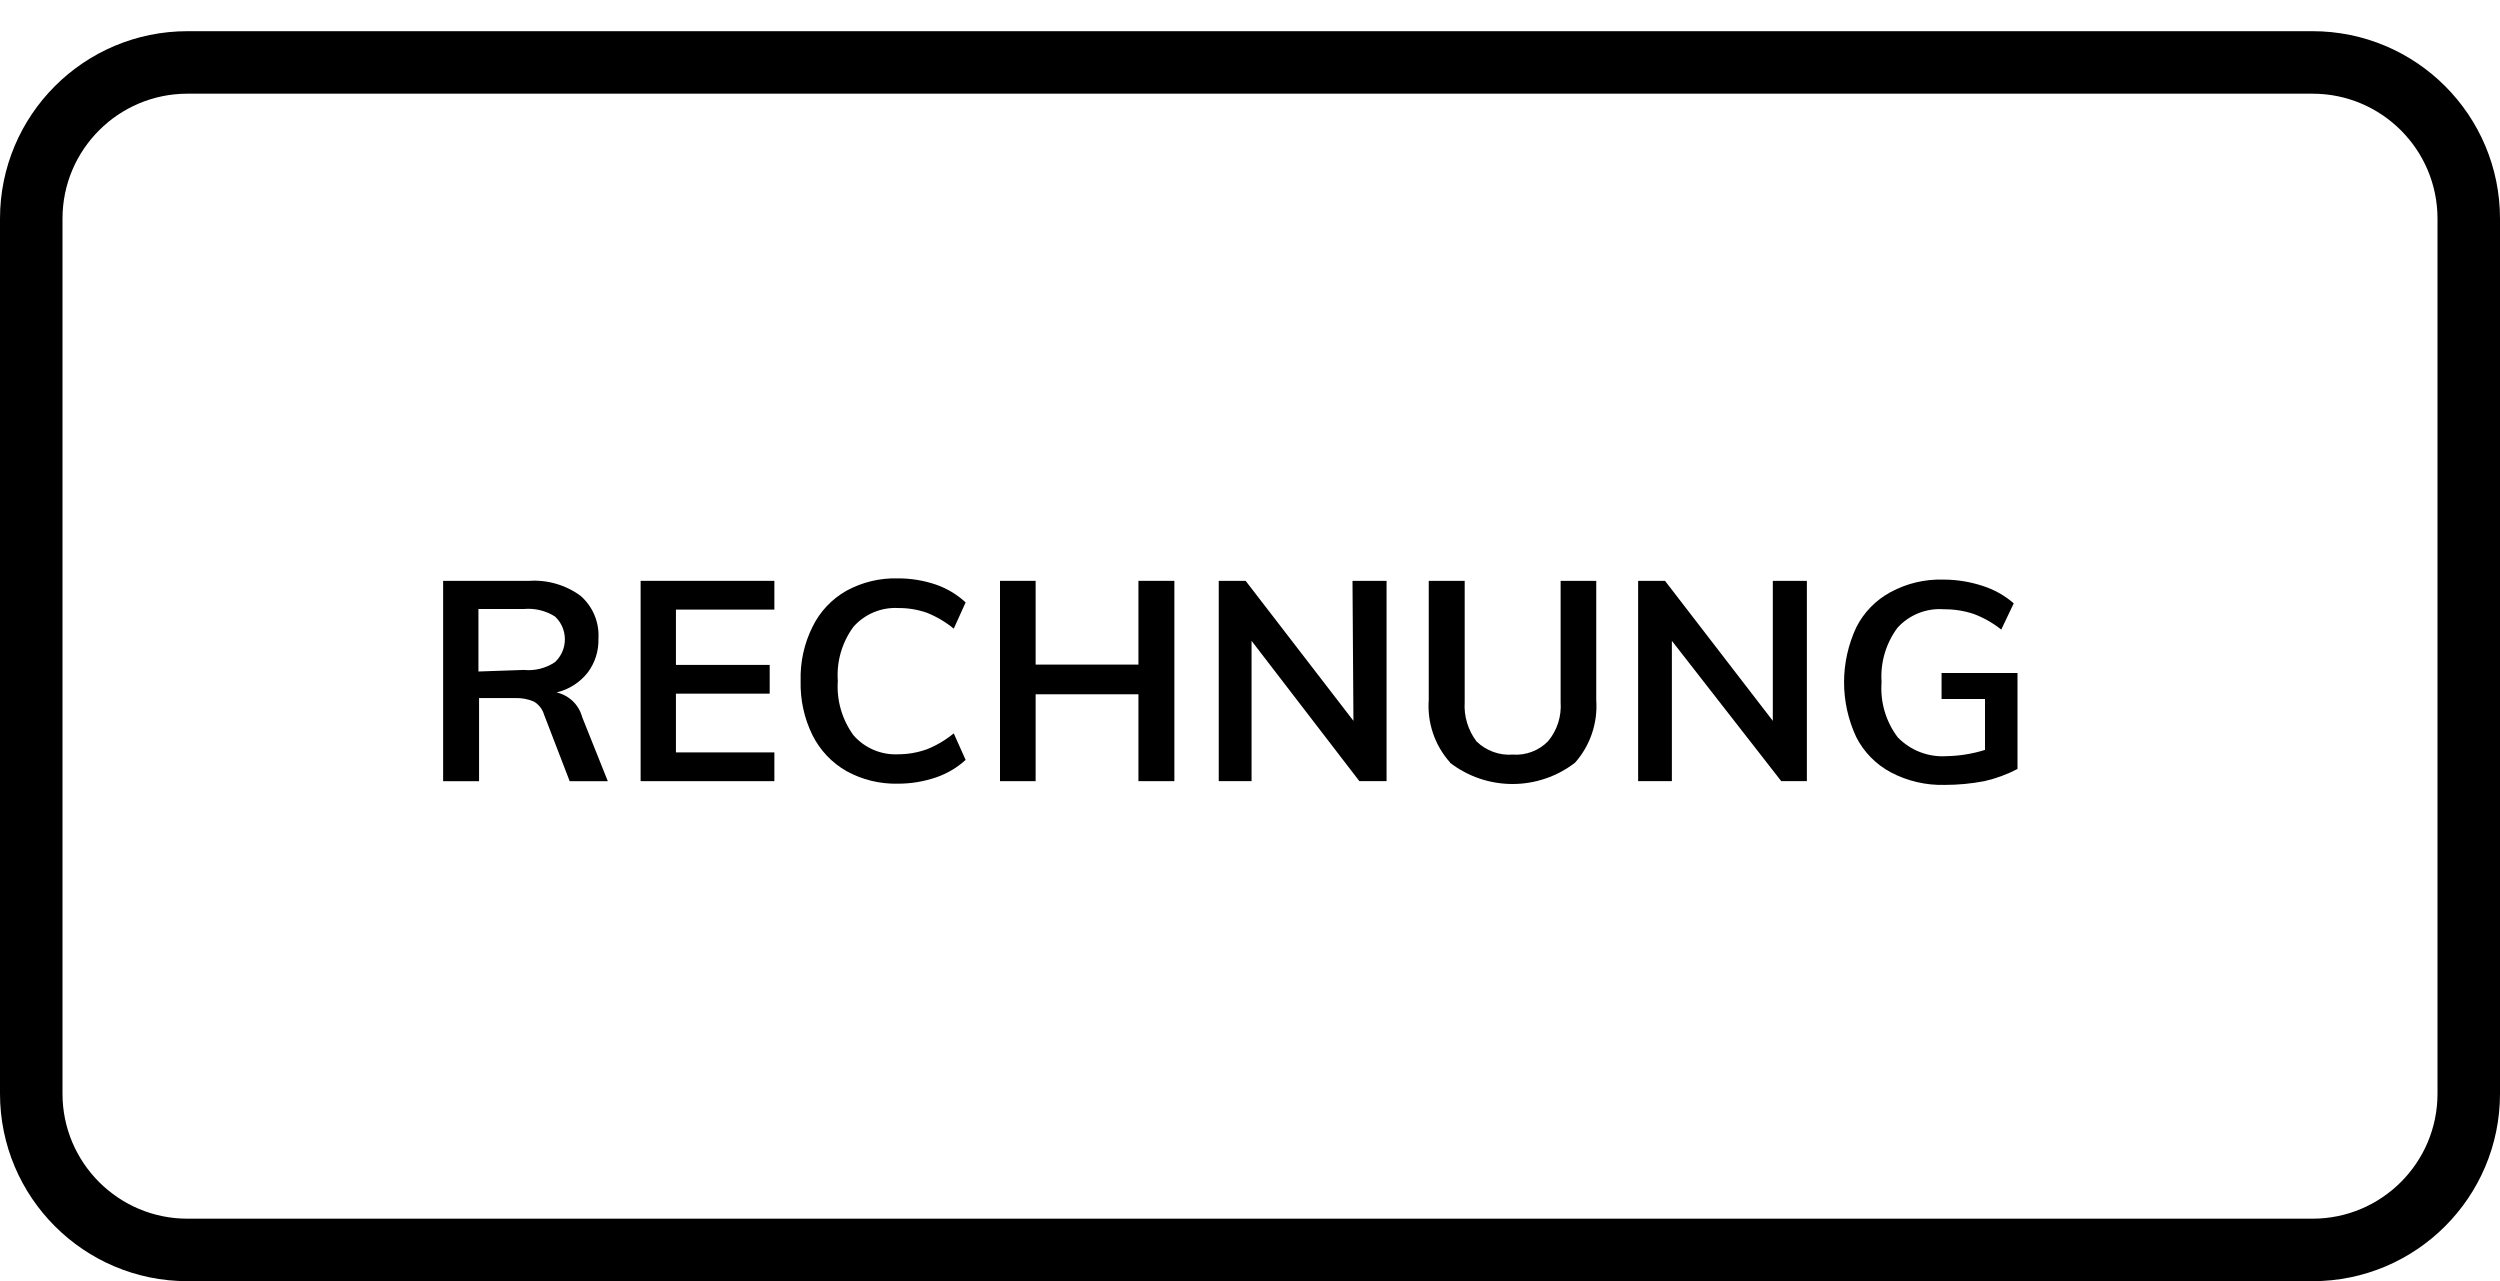
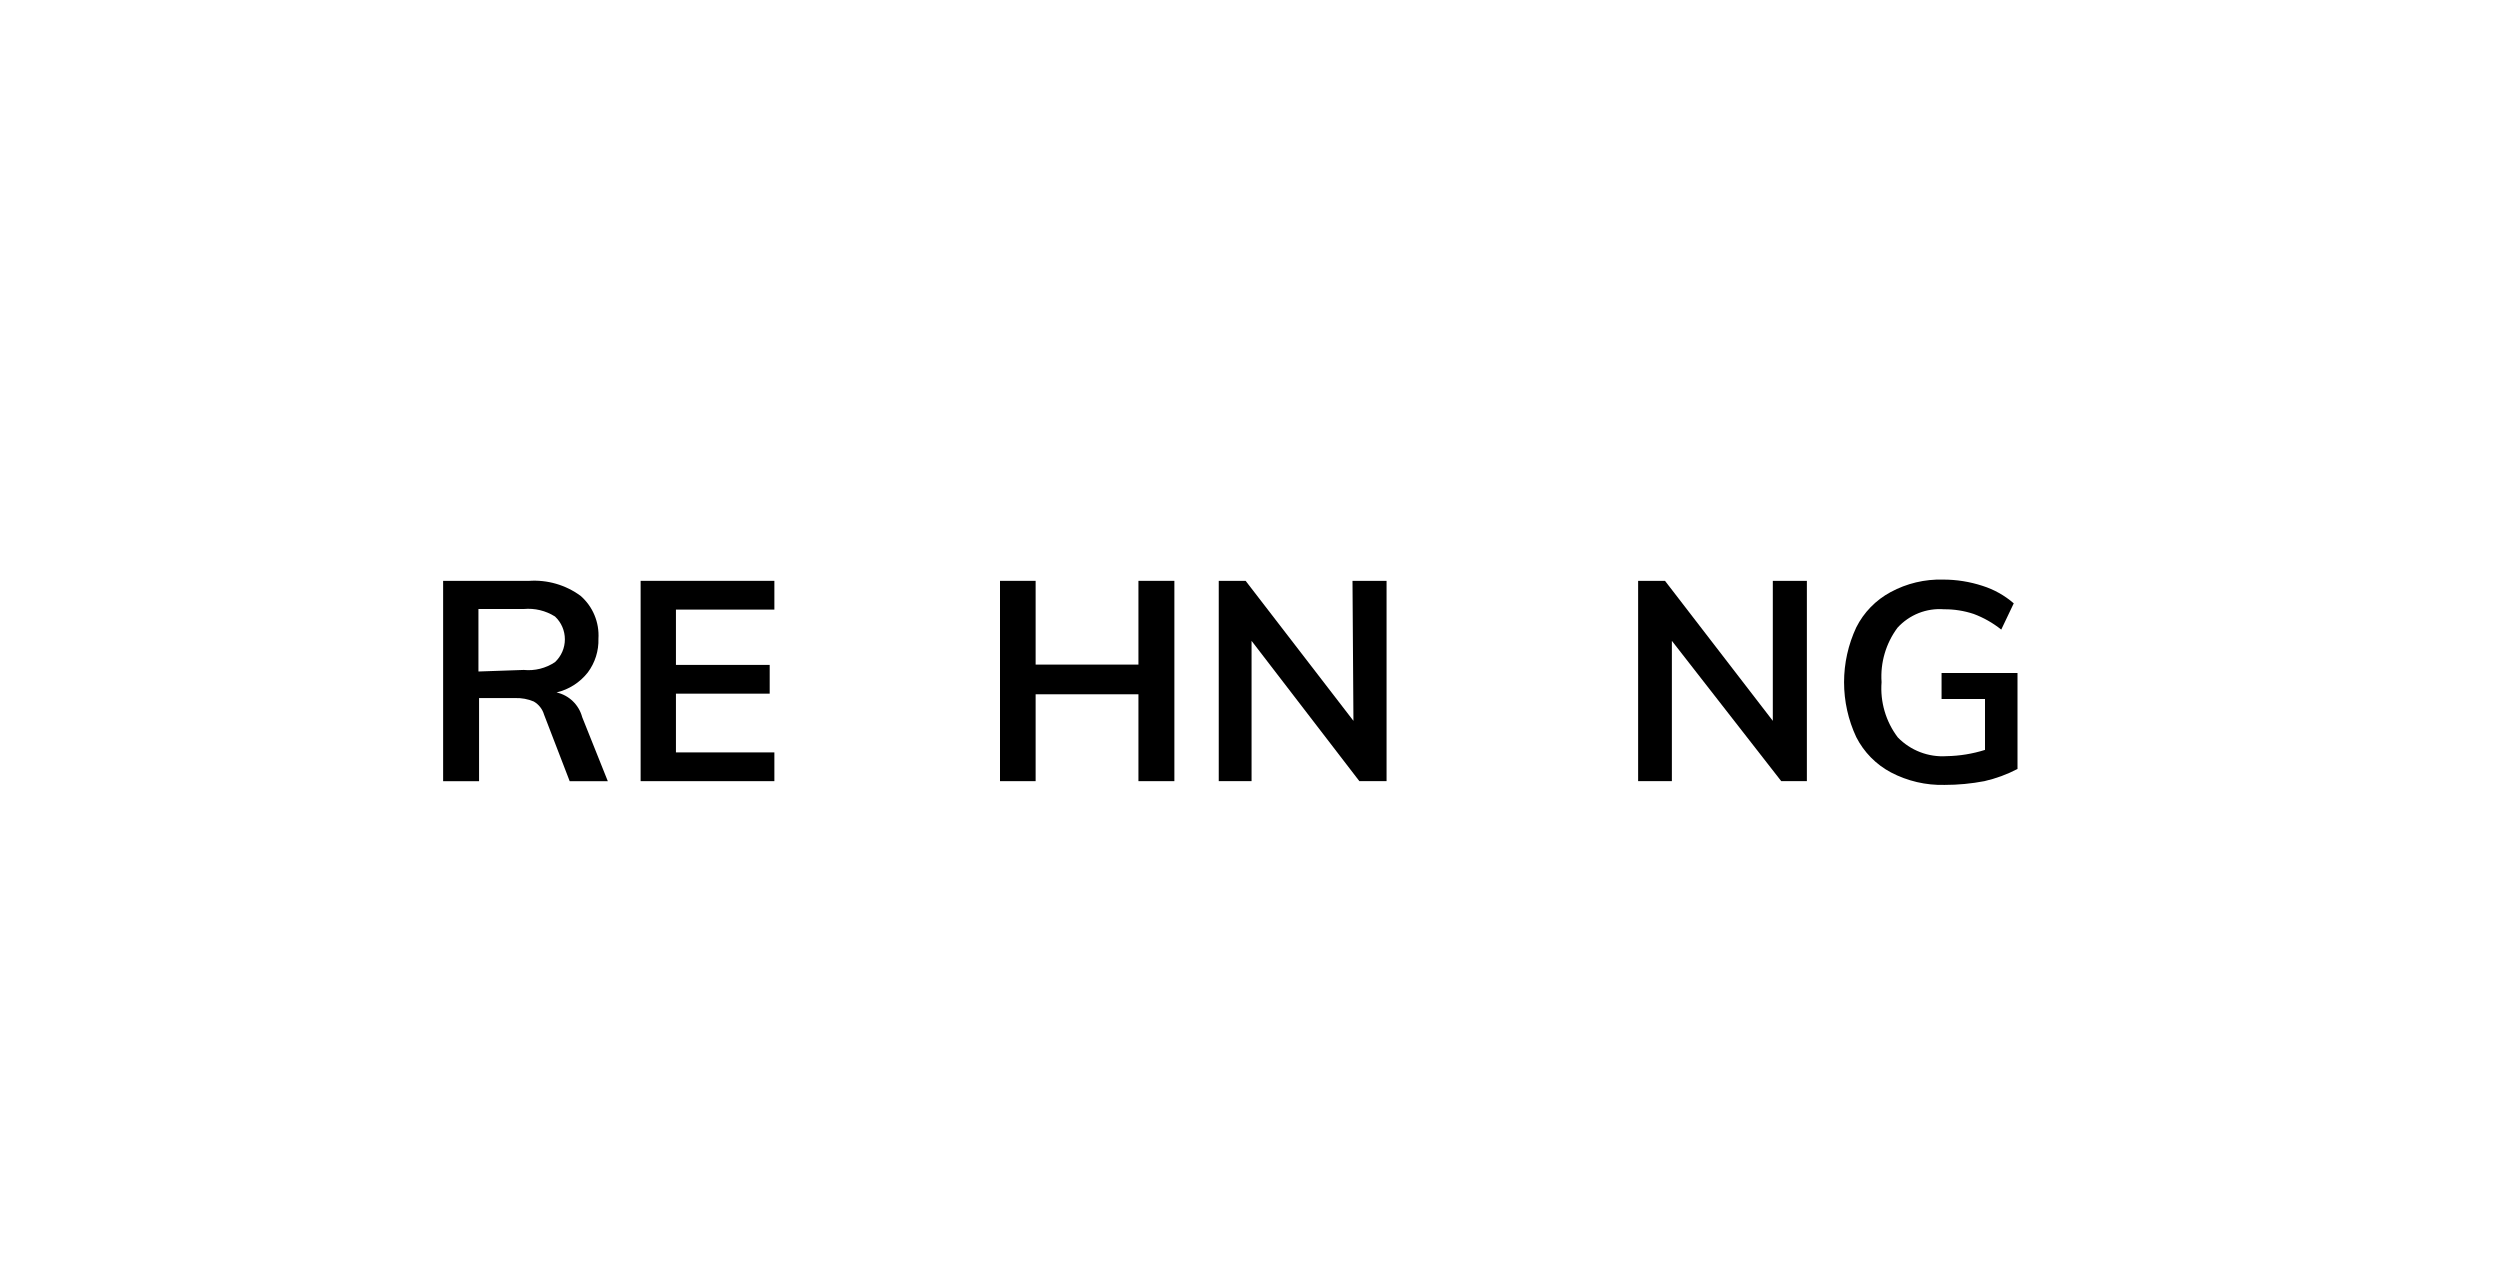
<svg xmlns="http://www.w3.org/2000/svg" width="80" height="41" viewBox="0 0 80 41" fill="none">
  <g clip-path="url(#clip0)">
-     <path d="M74 1.998H6C3.239 1.998 1 4.236 1 6.998V34.998C1 37.759 3.239 39.998 6 39.998H74C76.761 39.998 79 37.759 79 34.998V6.998C79 4.236 76.761 1.998 74 1.998Z" stroke="black" stroke-width="2" />
    <path d="M19.45 24.998H18.23L17.41 22.868C17.358 22.691 17.24 22.54 17.08 22.448C16.893 22.369 16.692 22.332 16.49 22.338H15.33V24.998H14.18V18.588H16.92C17.513 18.546 18.101 18.716 18.58 19.068C18.773 19.237 18.926 19.449 19.024 19.686C19.123 19.924 19.166 20.181 19.15 20.438C19.162 20.826 19.042 21.206 18.81 21.518C18.559 21.838 18.206 22.064 17.81 22.158C18.006 22.202 18.186 22.299 18.33 22.438C18.475 22.578 18.578 22.754 18.63 22.948L19.45 24.998ZM16.76 21.438C17.112 21.473 17.466 21.385 17.76 21.188C17.86 21.094 17.939 20.981 17.994 20.855C18.048 20.73 18.076 20.595 18.076 20.458C18.076 20.321 18.048 20.185 17.994 20.06C17.939 19.934 17.86 19.821 17.76 19.728C17.462 19.54 17.111 19.456 16.76 19.488H15.31V21.488L16.76 21.438Z" fill="black" />
    <path d="M20.5 24.997V18.587H24.78V19.507H21.63V21.277H24.63V22.197H21.63V24.077H24.78V24.997H20.5Z" fill="black" />
-     <path d="M27.09 24.677C26.621 24.41 26.242 24.01 26 23.527C25.734 22.987 25.604 22.39 25.62 21.788C25.603 21.188 25.733 20.594 26 20.058C26.236 19.574 26.612 19.173 27.08 18.907C27.585 18.63 28.154 18.492 28.73 18.508C29.145 18.506 29.557 18.574 29.95 18.707C30.303 18.83 30.626 19.024 30.9 19.277L30.52 20.117C30.261 19.904 29.971 19.732 29.66 19.608C29.367 19.506 29.06 19.455 28.75 19.457C28.48 19.442 28.21 19.488 27.961 19.592C27.712 19.696 27.489 19.855 27.31 20.058C26.943 20.557 26.766 21.17 26.81 21.788C26.767 22.408 26.944 23.024 27.31 23.527C27.488 23.732 27.71 23.892 27.96 23.998C28.209 24.104 28.479 24.151 28.75 24.137C29.06 24.136 29.368 24.082 29.66 23.977C29.971 23.853 30.261 23.681 30.52 23.468L30.9 24.317C30.625 24.568 30.302 24.758 29.95 24.878C29.557 25.011 29.145 25.079 28.73 25.078C28.158 25.091 27.592 24.953 27.09 24.677Z" fill="black" />
    <path d="M36.43 18.587H37.58V24.997H36.43V22.217H33.14V24.997H32V18.587H33.14V21.267H36.43V18.587Z" fill="black" />
    <path d="M43.28 18.587H44.37V24.997H43.5L40.05 20.507V24.997H39V18.587H39.86L43.31 23.067L43.28 18.587Z" fill="black" />
-     <path d="M46.4 24.397C46.159 24.127 45.974 23.81 45.857 23.466C45.74 23.123 45.694 22.759 45.72 22.397V18.587H46.87V22.467C46.841 22.919 46.976 23.367 47.25 23.727C47.403 23.875 47.585 23.989 47.785 24.061C47.985 24.134 48.198 24.163 48.41 24.147C48.618 24.162 48.827 24.131 49.022 24.057C49.218 23.983 49.394 23.867 49.54 23.717C49.83 23.368 49.973 22.92 49.94 22.467V18.587H51.08V22.407C51.105 22.769 51.058 23.132 50.941 23.476C50.825 23.819 50.641 24.136 50.4 24.407C49.827 24.849 49.123 25.088 48.4 25.088C47.677 25.088 46.973 24.849 46.4 24.407V24.397Z" fill="black" />
    <path d="M56.73 18.587H57.82V24.997H57L53.5 20.507V24.997H52.42V18.587H53.28L56.73 23.067V18.587Z" fill="black" />
    <path d="M64.56 21.537V24.607C64.225 24.782 63.869 24.913 63.5 24.997C63.081 25.077 62.656 25.117 62.23 25.117C61.632 25.133 61.04 24.995 60.51 24.717C60.033 24.464 59.645 24.069 59.4 23.587C59.143 23.038 59.01 22.439 59.01 21.832C59.01 21.226 59.143 20.627 59.4 20.077C59.641 19.596 60.026 19.202 60.5 18.947C61.015 18.668 61.594 18.53 62.18 18.547C62.608 18.546 63.033 18.614 63.44 18.747C63.808 18.863 64.149 19.054 64.44 19.307L64.04 20.147C63.775 19.935 63.478 19.766 63.16 19.647C62.854 19.545 62.533 19.494 62.21 19.497C61.933 19.475 61.655 19.517 61.397 19.619C61.138 19.722 60.907 19.882 60.72 20.087C60.348 20.588 60.167 21.205 60.21 21.827C60.161 22.461 60.346 23.091 60.73 23.597C60.931 23.804 61.175 23.965 61.444 24.068C61.714 24.172 62.002 24.216 62.29 24.197C62.707 24.19 63.122 24.122 63.52 23.997V22.367H62.13V21.537H64.56Z" fill="black" />
  </g>
  <defs>
    <clipPath id="clip0">
      <rect y="0.998" width="80" height="40" fill="white" />
    </clipPath>
  </defs>
</svg>